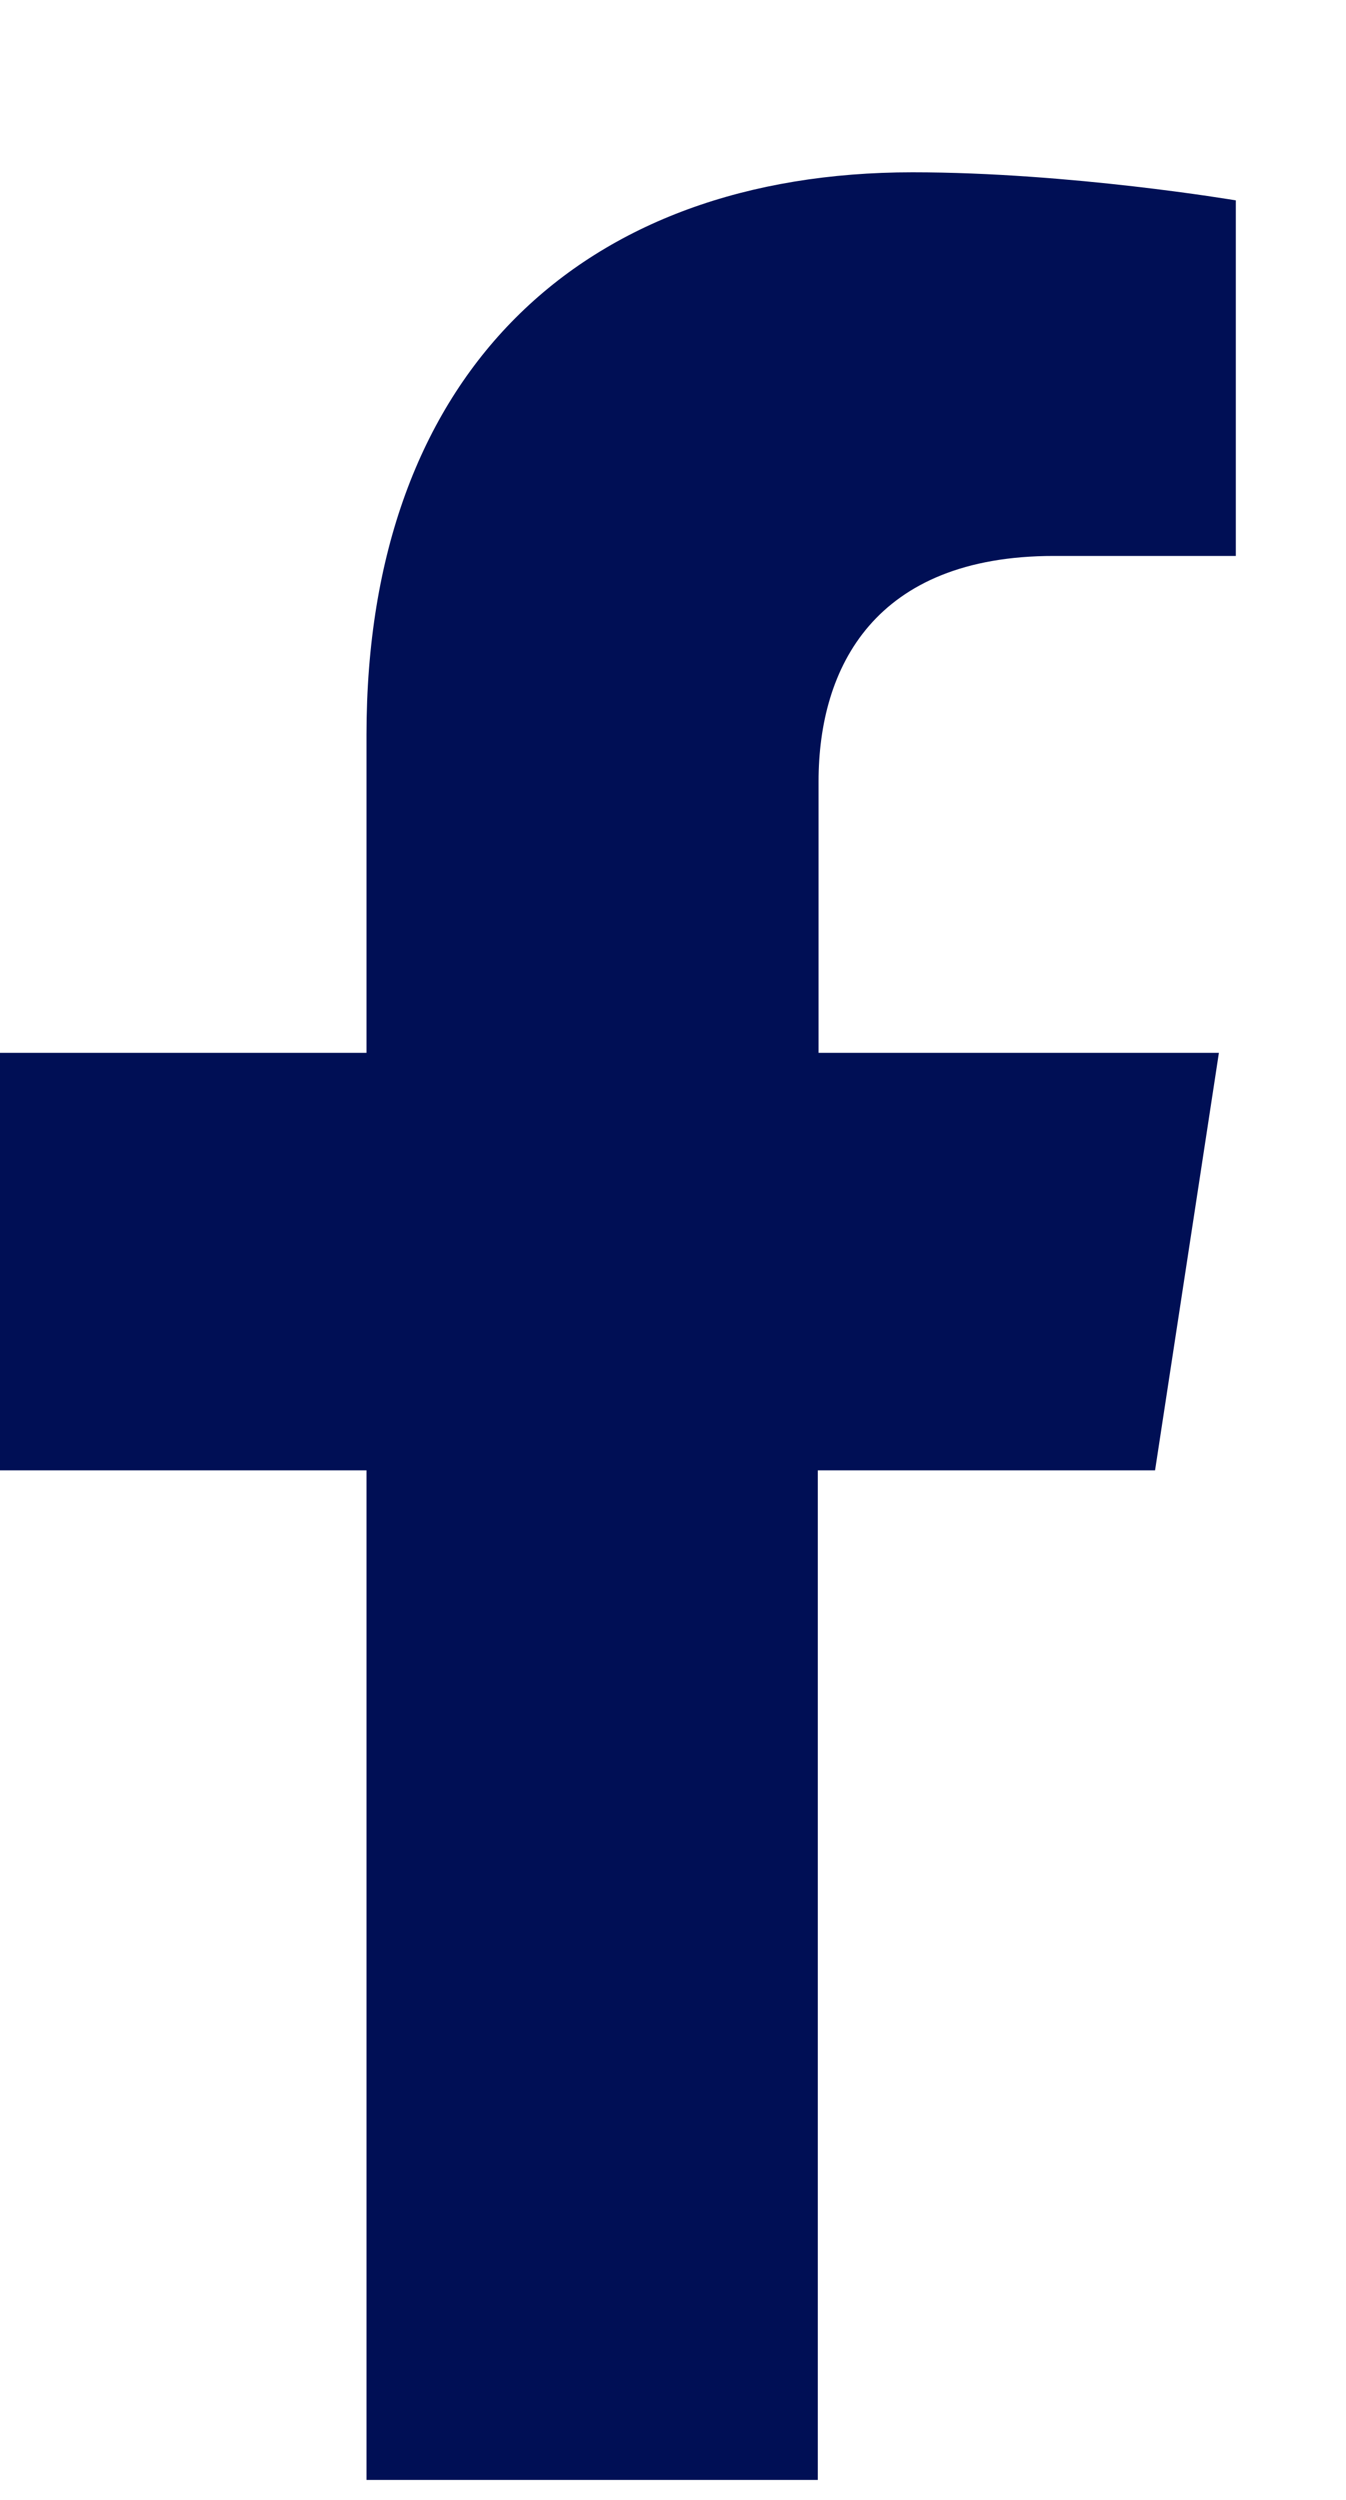
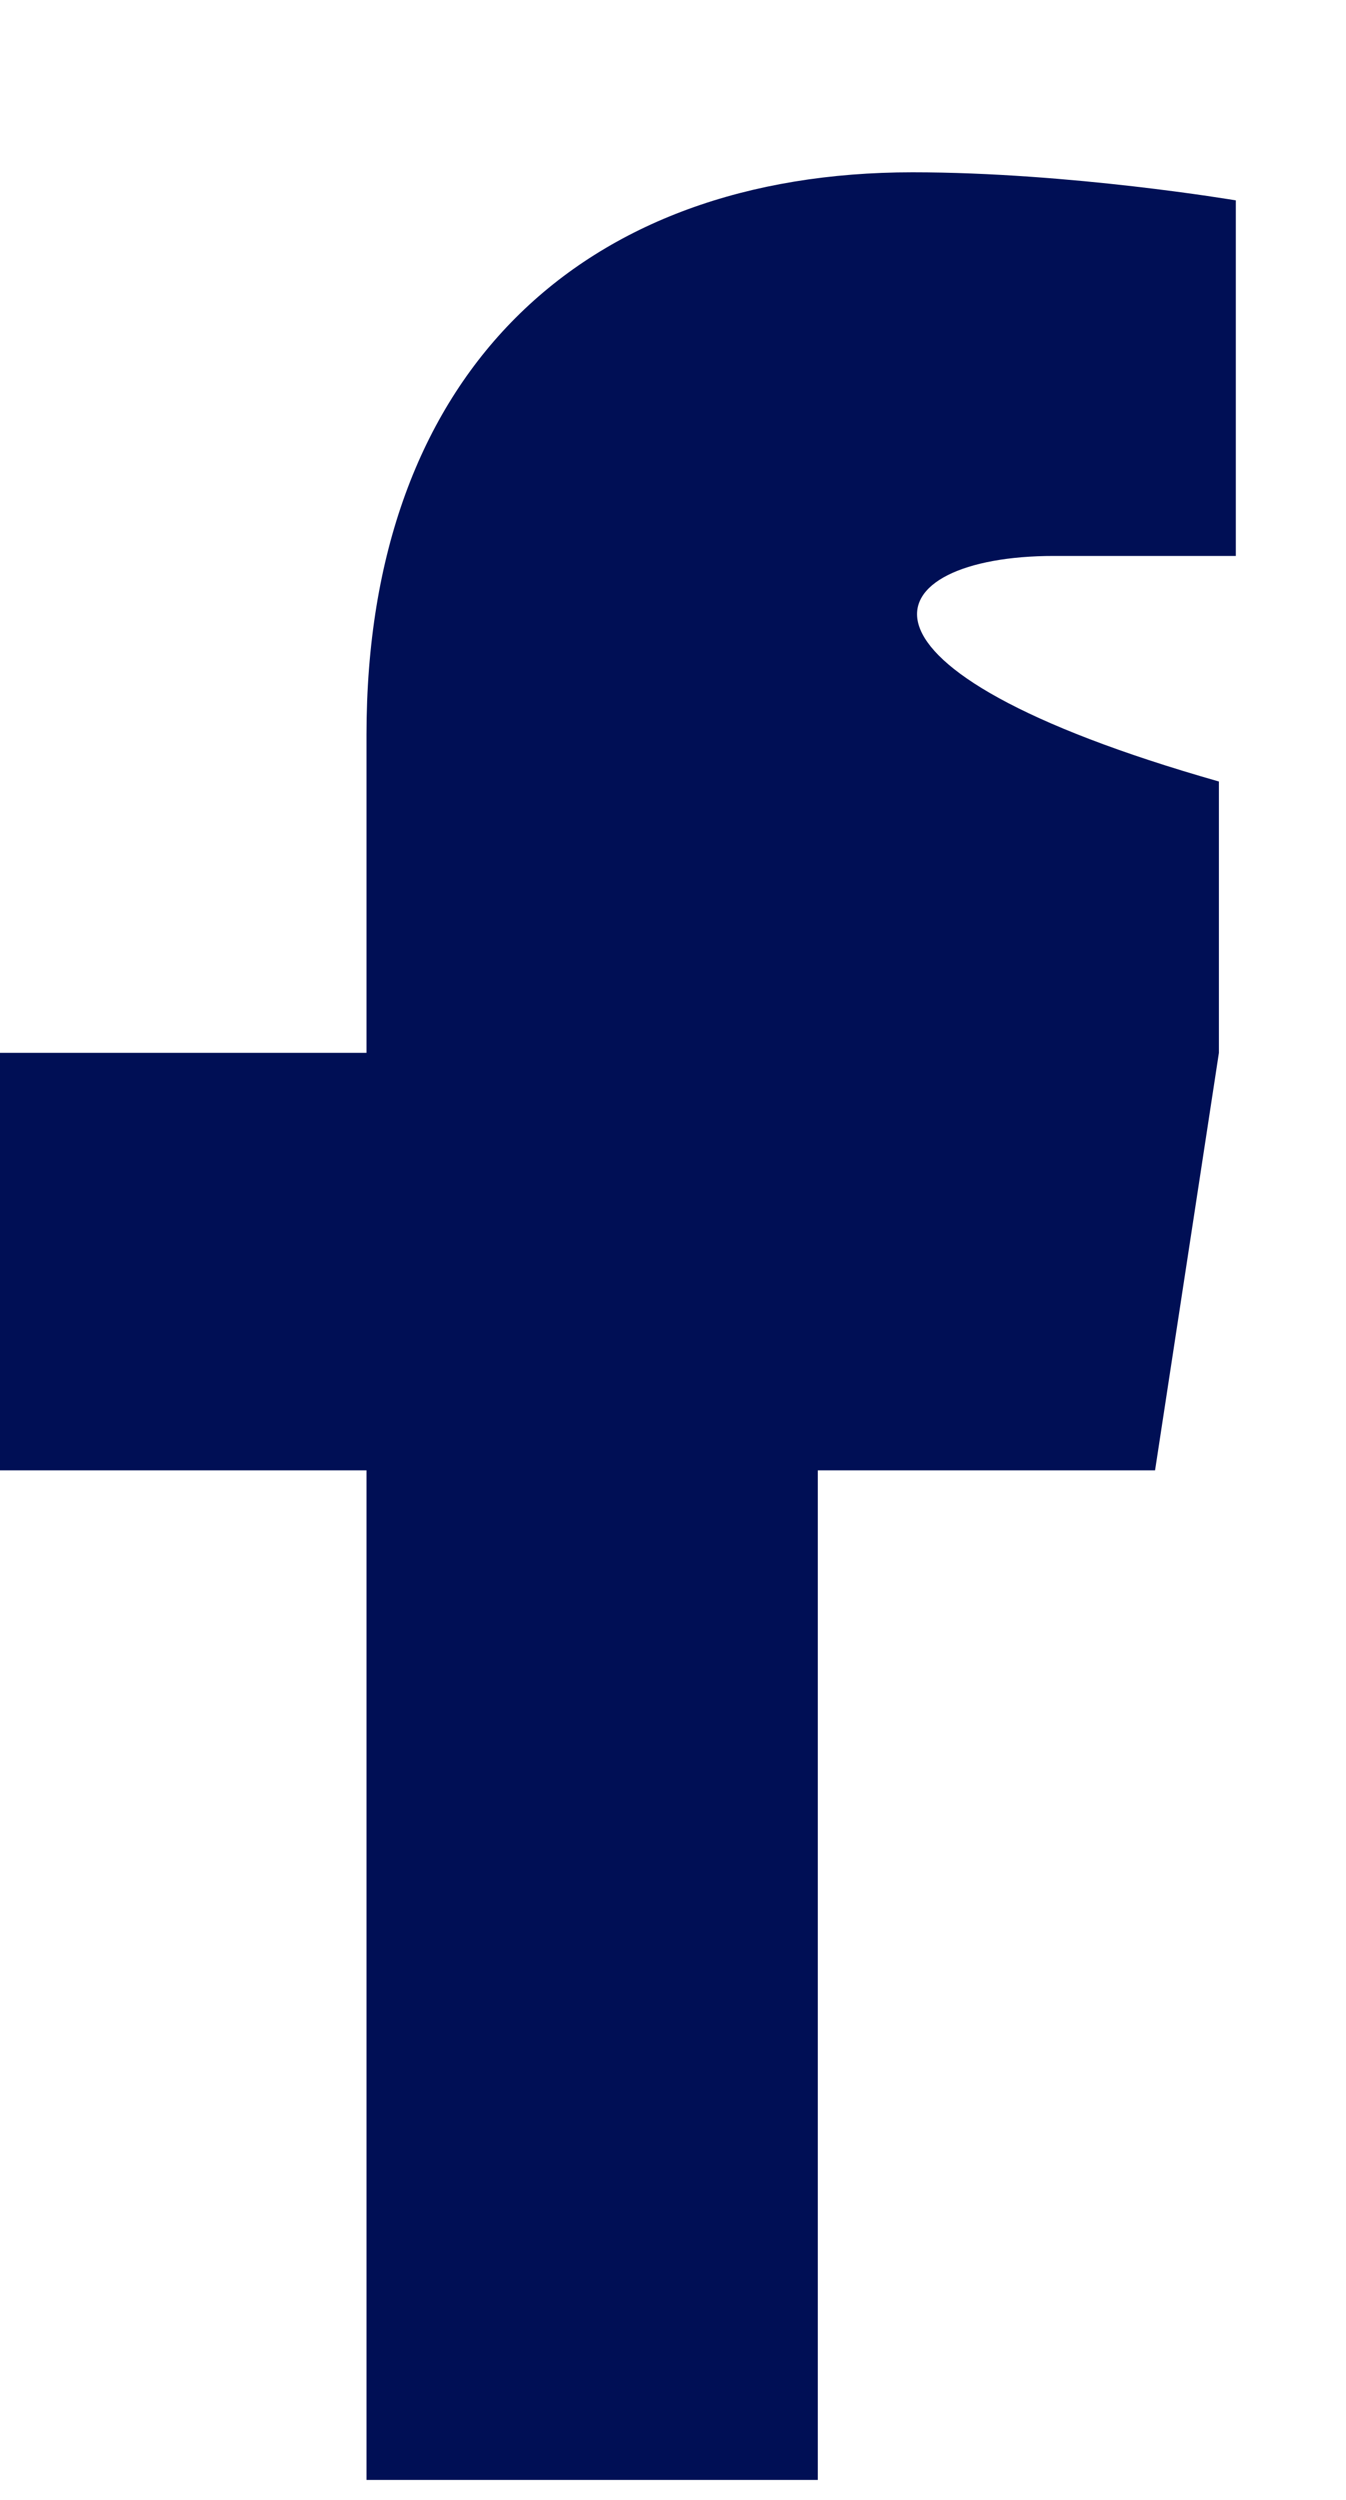
<svg xmlns="http://www.w3.org/2000/svg" width="7" height="13" viewBox="0 0 7 13" fill="none">
-   <path d="M6.007 7.646L6.339 5.475H4.257V4.064C4.257 3.471 4.548 2.891 5.481 2.891H6.427V1.042C6.427 1.042 5.566 0.896 4.745 0.896C3.029 0.896 1.906 1.938 1.906 3.82V5.475H0V7.646H1.906V12.896H4.253V7.646H6.003H6.007Z" fill="#000F55" />
+   <path d="M6.007 7.646L6.339 5.475V4.064C4.257 3.471 4.548 2.891 5.481 2.891H6.427V1.042C6.427 1.042 5.566 0.896 4.745 0.896C3.029 0.896 1.906 1.938 1.906 3.82V5.475H0V7.646H1.906V12.896H4.253V7.646H6.003H6.007Z" fill="#000F55" />
</svg>